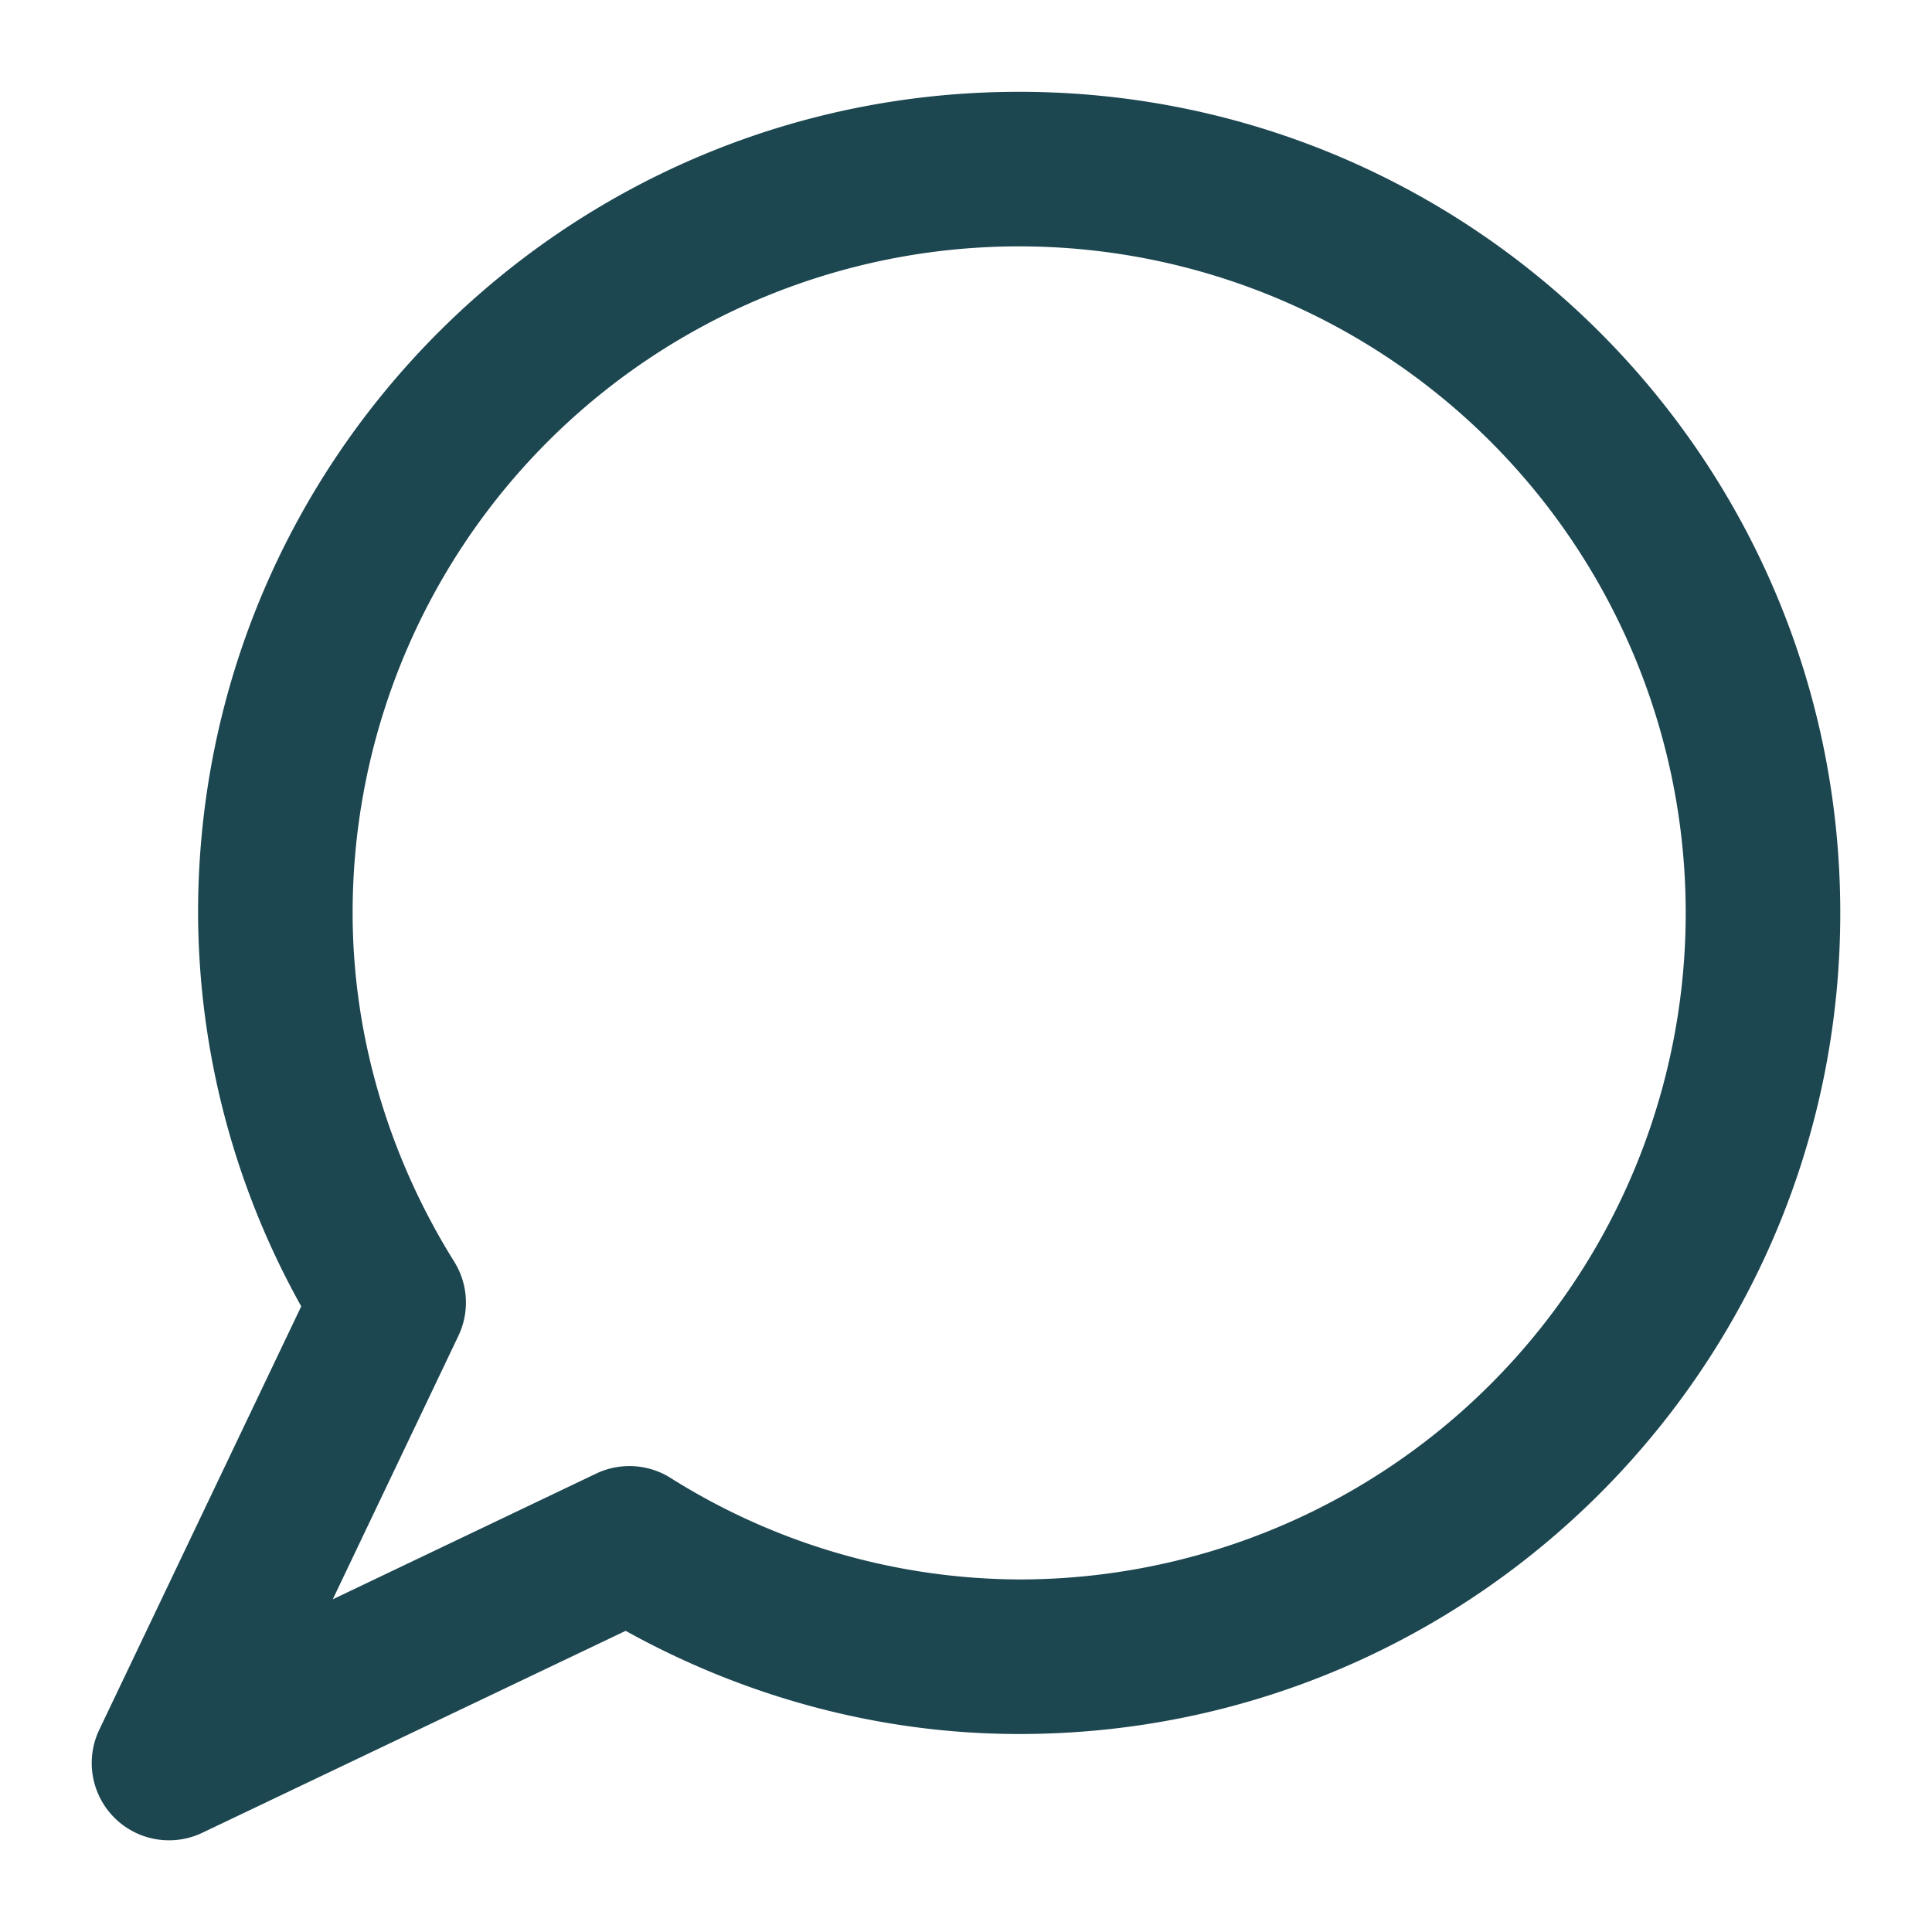
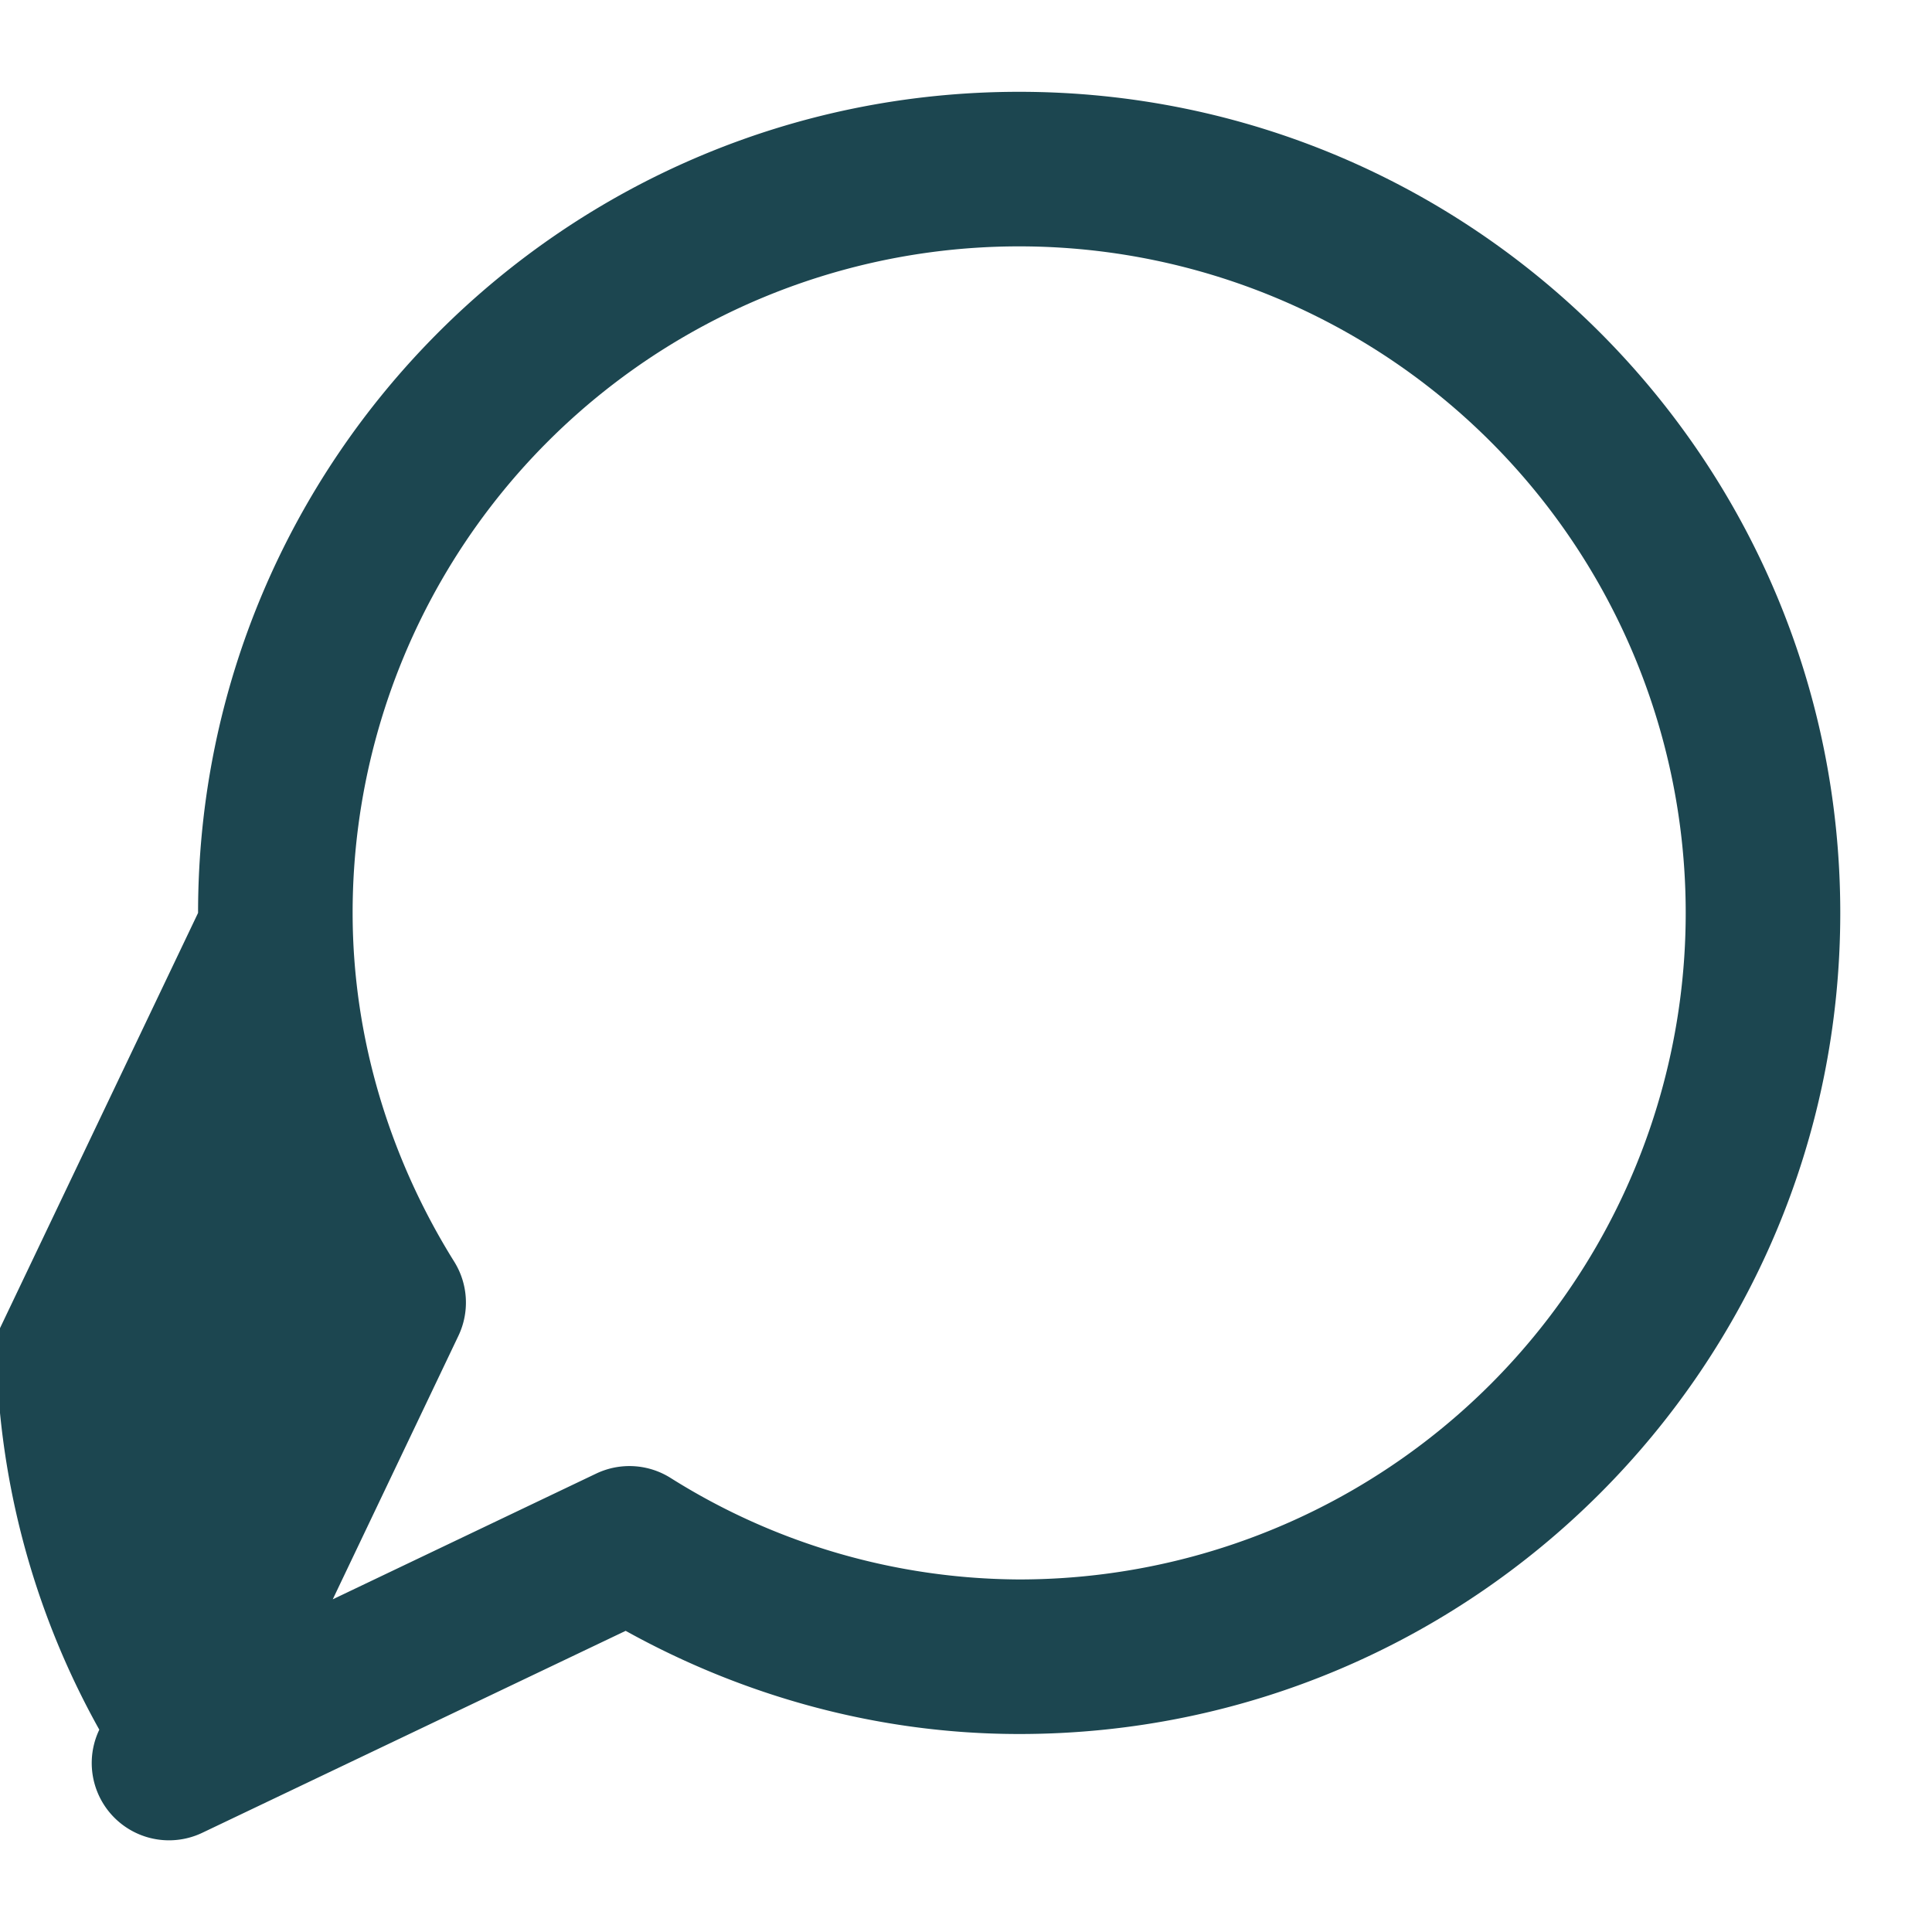
<svg xmlns="http://www.w3.org/2000/svg" width="25" height="25" fill="none">
-   <path fill="#1C4650" fill-rule="evenodd" d="M2.563 11.813c0-5.87 4.755-10.625 10.624-10.625 5.869 0 10.626 4.756 10.626 10.625 0 5.87-4.756 10.625-10.625 10.625-1.837 0-3.582-.497-5.092-1.335l-5.478 2.613a1 1 0 0 1-1.333-1.334l2.613-5.478a10.497 10.497 0 0 1-1.335-5.091Zm10.624-8.625a8.623 8.623 0 0 0-8.624 8.625c0 1.632.49 3.192 1.314 4.512a1 1 0 0 1 .055.96l-1.626 3.41 3.409-1.627a1 1 0 0 1 .96.055 8.533 8.533 0 0 0 4.512 1.315 8.623 8.623 0 0 0 8.626-8.625 8.624 8.624 0 0 0-8.625-8.625Z" clip-rule="evenodd" />
+   <path fill="#1C4650" fill-rule="evenodd" d="M2.563 11.813c0-5.87 4.755-10.625 10.624-10.625 5.869 0 10.626 4.756 10.626 10.625 0 5.87-4.756 10.625-10.625 10.625-1.837 0-3.582-.497-5.092-1.335l-5.478 2.613a1 1 0 0 1-1.333-1.334a10.497 10.497 0 0 1-1.335-5.091Zm10.624-8.625a8.623 8.623 0 0 0-8.624 8.625c0 1.632.49 3.192 1.314 4.512a1 1 0 0 1 .055.96l-1.626 3.41 3.409-1.627a1 1 0 0 1 .96.055 8.533 8.533 0 0 0 4.512 1.315 8.623 8.623 0 0 0 8.626-8.625 8.624 8.624 0 0 0-8.625-8.625Z" clip-rule="evenodd" />
</svg>